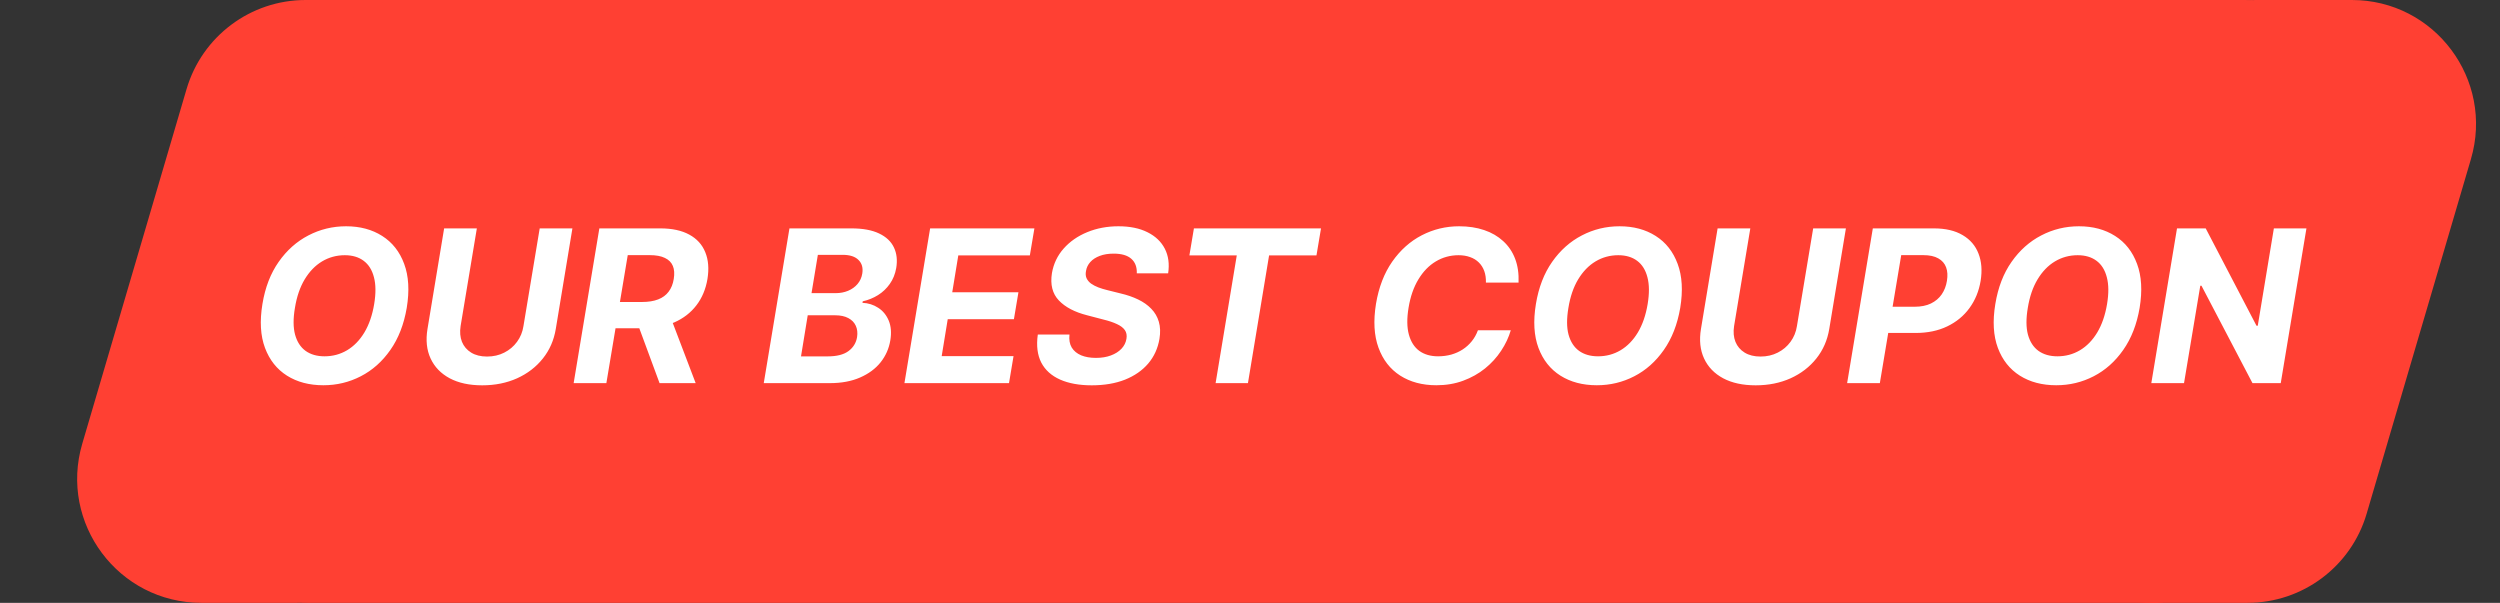
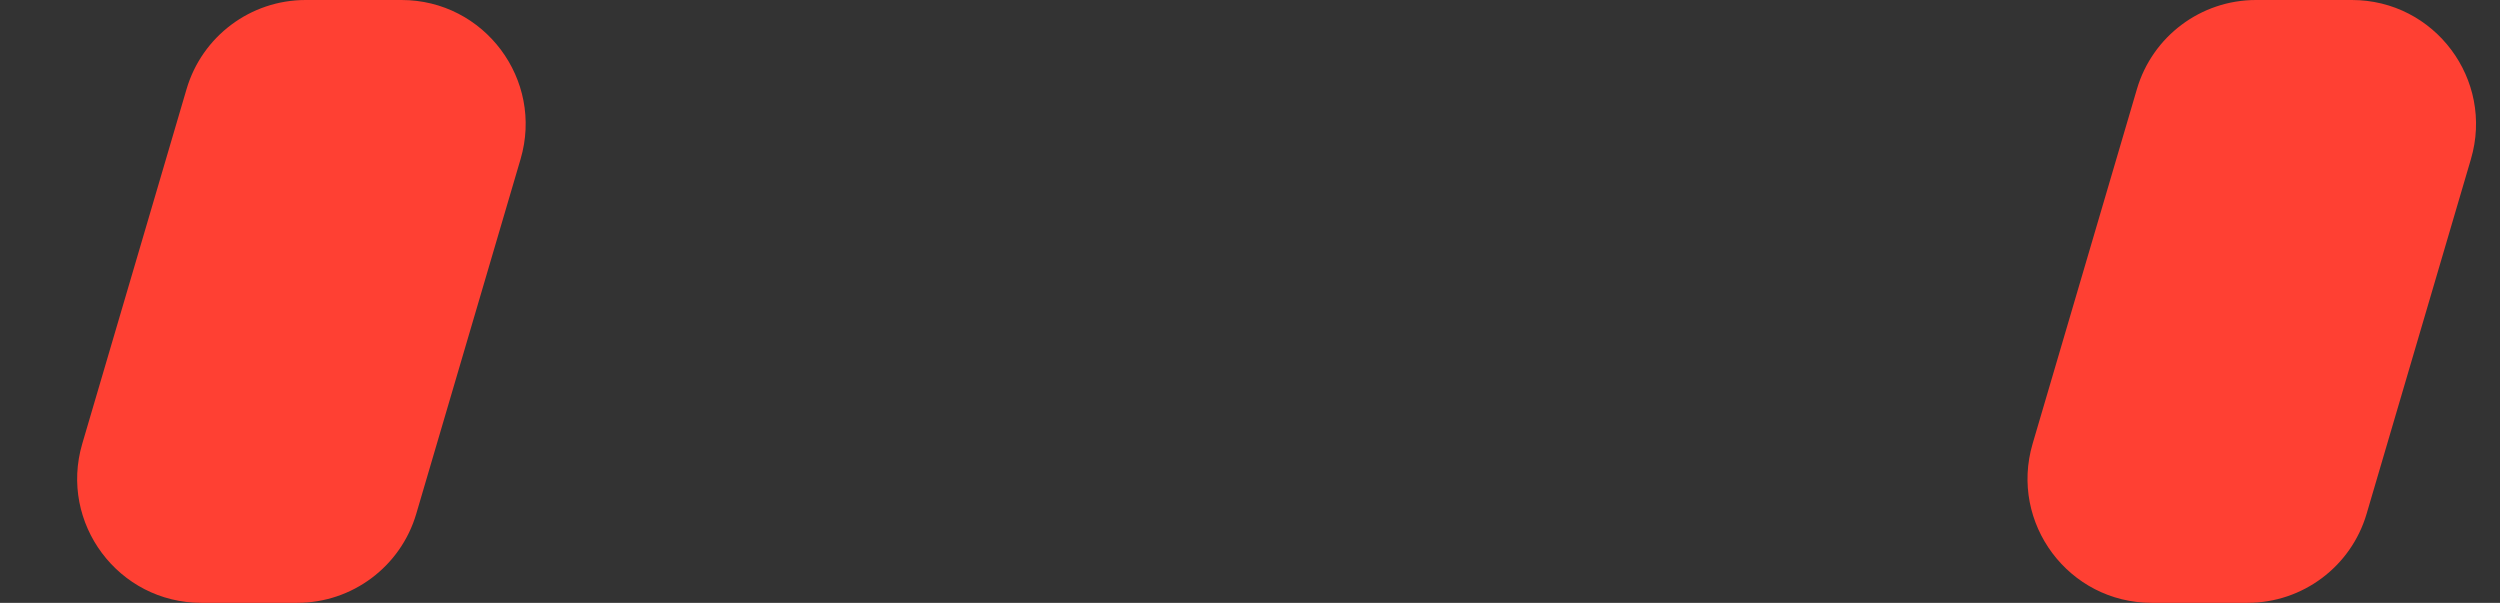
<svg xmlns="http://www.w3.org/2000/svg" width="141" height="34" viewBox="0 0 141 34" fill="none">
  <rect x="0" y="0" width="141" height="34" fill="#333333" stroke="none" />
  <path d="M10.522 5.025C11.398 2.046 14.132 0 17.238 0H22.645C27.318 0 30.679 4.492 29.36 8.975L23.478 28.975C22.602 31.954 19.868 34 16.762 34H11.355C6.682 34 3.321 29.508 4.64 25.025L10.522 5.025Z" fill="#FF4033" />
  <path d="M120.522 5.025C121.398 2.046 124.132 0 127.238 0H132.645C137.318 0 140.679 4.492 139.36 8.975L133.478 28.975C132.602 31.954 129.868 34 126.762 34H121.355C116.682 34 113.321 29.508 114.64 25.025L120.522 5.025Z" fill="#FF4033" />
-   <path d="M20.42 1.669C20.582 0.706 21.416 0 22.393 0H126.637C127.873 0 128.814 1.111 128.609 2.331L123.58 32.331C123.418 33.294 122.584 34 121.607 34H17.363C16.127 34 15.186 32.889 15.391 31.669L20.42 1.669Z" fill="#FF4033" />
-   <path d="M22.94 17.364C22.781 18.296 22.473 19.087 22.016 19.738C21.561 20.389 21.006 20.883 20.349 21.221C19.696 21.559 18.991 21.728 18.236 21.728C17.443 21.728 16.76 21.548 16.186 21.187C15.615 20.826 15.202 20.305 14.946 19.623C14.69 18.938 14.642 18.113 14.801 17.147C14.954 16.212 15.26 15.42 15.717 14.769C16.175 14.116 16.733 13.619 17.392 13.278C18.051 12.934 18.76 12.762 19.518 12.762C20.305 12.762 20.984 12.944 21.555 13.307C22.129 13.671 22.543 14.197 22.796 14.884C23.051 15.569 23.099 16.396 22.94 17.364ZM21.104 17.147C21.203 16.548 21.199 16.045 21.091 15.639C20.986 15.229 20.793 14.92 20.511 14.71C20.23 14.499 19.875 14.394 19.446 14.394C18.98 14.394 18.553 14.511 18.163 14.744C17.777 14.976 17.45 15.315 17.183 15.758C16.919 16.198 16.736 16.734 16.634 17.364C16.531 17.967 16.534 18.469 16.642 18.873C16.753 19.276 16.95 19.582 17.234 19.789C17.521 19.994 17.878 20.096 18.304 20.096C18.767 20.096 19.19 19.982 19.574 19.755C19.96 19.525 20.285 19.191 20.55 18.753C20.814 18.313 20.999 17.778 21.104 17.147ZM30.439 12.881H32.284L31.347 18.549C31.242 19.185 30.999 19.742 30.618 20.219C30.238 20.697 29.753 21.069 29.165 21.336C28.577 21.6 27.921 21.732 27.196 21.732C26.472 21.732 25.861 21.6 25.364 21.336C24.867 21.069 24.508 20.697 24.286 20.219C24.064 19.742 24.006 19.185 24.111 18.549L25.049 12.881H26.894L25.978 18.391C25.927 18.724 25.952 19.019 26.054 19.278C26.159 19.536 26.333 19.739 26.574 19.887C26.816 20.035 27.114 20.109 27.469 20.109C27.827 20.109 28.151 20.035 28.441 19.887C28.733 19.739 28.973 19.536 29.161 19.278C29.351 19.019 29.472 18.724 29.523 18.391L30.439 12.881ZM32.354 21.609L33.803 12.881H37.246C37.905 12.881 38.447 12.998 38.874 13.231C39.303 13.464 39.604 13.795 39.777 14.224C39.953 14.65 39.994 15.153 39.901 15.732C39.804 16.312 39.595 16.809 39.274 17.224C38.956 17.639 38.541 17.958 38.03 18.183C37.521 18.404 36.932 18.515 36.261 18.515H33.956L34.212 17.032H36.215C36.567 17.032 36.868 16.984 37.118 16.887C37.368 16.791 37.565 16.646 37.71 16.452C37.858 16.259 37.955 16.019 38 15.732C38.048 15.44 38.031 15.195 37.949 14.999C37.867 14.8 37.717 14.65 37.501 14.548C37.285 14.442 37.001 14.39 36.649 14.39H35.405L34.199 21.609H32.354ZM37.723 17.637L39.236 21.609H37.199L35.733 17.637H37.723ZM43.076 21.609L44.525 12.881H48.02C48.662 12.881 49.181 12.976 49.579 13.167C49.98 13.357 50.26 13.621 50.419 13.96C50.578 14.295 50.62 14.681 50.547 15.119C50.487 15.46 50.366 15.758 50.184 16.014C50.005 16.269 49.784 16.479 49.52 16.644C49.255 16.809 48.968 16.925 48.659 16.994L48.642 17.079C48.971 17.093 49.268 17.187 49.532 17.36C49.797 17.53 49.994 17.772 50.125 18.084C50.255 18.397 50.285 18.768 50.214 19.197C50.137 19.66 49.954 20.073 49.664 20.437C49.375 20.798 48.988 21.083 48.505 21.293C48.025 21.503 47.459 21.609 46.805 21.609H43.076ZM45.177 20.1H46.681C47.193 20.1 47.584 20.001 47.853 19.802C48.123 19.603 48.285 19.34 48.339 19.014C48.376 18.772 48.352 18.559 48.267 18.374C48.184 18.19 48.044 18.045 47.845 17.94C47.649 17.834 47.4 17.782 47.099 17.782H45.556L45.177 20.1ZM45.77 16.533H47.137C47.387 16.533 47.619 16.489 47.832 16.401C48.048 16.31 48.225 16.183 48.365 16.018C48.507 15.85 48.596 15.653 48.633 15.425C48.684 15.107 48.613 14.853 48.42 14.663C48.23 14.469 47.931 14.373 47.525 14.373H46.127L45.77 16.533ZM51.01 21.609L52.459 12.881H58.34L58.084 14.403H54.048L53.707 16.482H57.44L57.185 18.003H53.452L53.111 20.087H57.163L56.908 21.609H51.01ZM64.115 15.417C64.129 15.062 64.025 14.788 63.804 14.594C63.585 14.401 63.254 14.305 62.811 14.305C62.51 14.305 62.248 14.347 62.027 14.432C61.805 14.515 61.627 14.63 61.494 14.778C61.363 14.923 61.282 15.09 61.251 15.28C61.22 15.437 61.23 15.573 61.281 15.69C61.335 15.806 61.419 15.907 61.532 15.992C61.649 16.075 61.787 16.147 61.946 16.209C62.105 16.269 62.274 16.32 62.453 16.363L63.203 16.55C63.569 16.636 63.899 16.749 64.191 16.891C64.487 17.033 64.734 17.208 64.933 17.416C65.135 17.623 65.277 17.867 65.359 18.148C65.441 18.43 65.453 18.752 65.393 19.116C65.302 19.65 65.091 20.113 64.758 20.505C64.426 20.894 63.99 21.197 63.45 21.413C62.91 21.626 62.285 21.732 61.575 21.732C60.87 21.732 60.275 21.624 59.789 21.408C59.304 21.192 58.95 20.873 58.728 20.45C58.51 20.023 58.444 19.496 58.532 18.869H60.318C60.287 19.161 60.329 19.405 60.446 19.602C60.565 19.795 60.742 19.941 60.978 20.041C61.214 20.137 61.491 20.185 61.809 20.185C62.125 20.185 62.404 20.14 62.649 20.049C62.896 19.958 63.096 19.832 63.25 19.67C63.403 19.508 63.497 19.322 63.531 19.111C63.565 18.916 63.535 18.751 63.441 18.617C63.348 18.484 63.197 18.37 62.99 18.276C62.785 18.18 62.531 18.094 62.227 18.021L61.315 17.782C60.61 17.603 60.078 17.323 59.717 16.942C59.356 16.562 59.227 16.049 59.329 15.404C59.42 14.876 59.64 14.414 59.99 14.019C60.342 13.621 60.785 13.313 61.319 13.094C61.856 12.873 62.443 12.762 63.079 12.762C63.727 12.762 64.274 12.874 64.72 13.099C65.166 13.32 65.491 13.63 65.696 14.028C65.9 14.425 65.963 14.889 65.883 15.417H64.115ZM67.082 14.403L67.337 12.881H74.505L74.249 14.403H71.577L70.384 21.609H68.56L69.754 14.403H67.082ZM85.647 15.937H83.806C83.812 15.692 83.781 15.476 83.713 15.289C83.644 15.099 83.542 14.937 83.406 14.803C83.272 14.67 83.109 14.569 82.916 14.501C82.723 14.43 82.505 14.394 82.264 14.394C81.798 14.394 81.37 14.511 80.981 14.744C80.592 14.976 80.264 15.315 79.997 15.758C79.73 16.198 79.545 16.731 79.443 17.356C79.343 17.958 79.349 18.462 79.46 18.869C79.571 19.275 79.767 19.582 80.048 19.789C80.332 19.994 80.686 20.096 81.109 20.096C81.37 20.096 81.619 20.063 81.855 19.998C82.091 19.93 82.305 19.833 82.498 19.708C82.694 19.58 82.865 19.425 83.01 19.244C83.157 19.062 83.272 18.856 83.355 18.626H85.209C85.092 19.026 84.91 19.413 84.663 19.785C84.419 20.157 84.116 20.489 83.755 20.782C83.394 21.072 82.984 21.302 82.524 21.472C82.064 21.643 81.559 21.728 81.011 21.728C80.218 21.728 79.538 21.546 78.97 21.183C78.404 20.819 77.997 20.295 77.747 19.61C77.497 18.925 77.45 18.1 77.606 17.134C77.762 16.2 78.068 15.407 78.522 14.756C78.98 14.103 79.535 13.607 80.189 13.269C80.845 12.931 81.546 12.762 82.294 12.762C82.814 12.762 83.284 12.833 83.704 12.975C84.125 13.117 84.483 13.325 84.778 13.597C85.076 13.867 85.301 14.198 85.451 14.59C85.602 14.982 85.667 15.431 85.647 15.937ZM94.765 17.364C94.606 18.296 94.297 19.087 93.84 19.738C93.385 20.389 92.83 20.883 92.174 21.221C91.52 21.559 90.816 21.728 90.06 21.728C89.267 21.728 88.584 21.548 88.01 21.187C87.439 20.826 87.026 20.305 86.77 19.623C86.515 18.938 86.466 18.113 86.625 17.147C86.779 16.212 87.084 15.42 87.541 14.769C87.999 14.116 88.557 13.619 89.216 13.278C89.875 12.934 90.584 12.762 91.343 12.762C92.13 12.762 92.809 12.944 93.38 13.307C93.954 13.671 94.367 14.197 94.62 14.884C94.875 15.569 94.924 16.396 94.765 17.364ZM92.928 17.147C93.027 16.548 93.023 16.045 92.915 15.639C92.81 15.229 92.617 14.92 92.336 14.71C92.054 14.499 91.699 14.394 91.27 14.394C90.804 14.394 90.377 14.511 89.988 14.744C89.601 14.976 89.275 15.315 89.007 15.758C88.743 16.198 88.56 16.734 88.458 17.364C88.356 17.967 88.358 18.469 88.466 18.873C88.577 19.276 88.775 19.582 89.059 19.789C89.346 19.994 89.702 20.096 90.128 20.096C90.591 20.096 91.015 19.982 91.398 19.755C91.784 19.525 92.11 19.191 92.374 18.753C92.638 18.313 92.823 17.778 92.928 17.147ZM102.263 12.881H104.109L103.171 18.549C103.066 19.185 102.823 19.742 102.442 20.219C102.062 20.697 101.577 21.069 100.989 21.336C100.401 21.6 99.745 21.732 99.021 21.732C98.296 21.732 97.685 21.6 97.188 21.336C96.691 21.069 96.332 20.697 96.11 20.219C95.888 19.742 95.83 19.185 95.935 18.549L96.873 12.881H98.718L97.802 18.391C97.751 18.724 97.776 19.019 97.879 19.278C97.984 19.536 98.157 19.739 98.398 19.887C98.64 20.035 98.938 20.109 99.293 20.109C99.651 20.109 99.975 20.035 100.265 19.887C100.558 19.739 100.798 19.536 100.985 19.278C101.175 19.019 101.296 18.724 101.347 18.391L102.263 12.881ZM104.178 21.609L105.627 12.881H109.07C109.729 12.881 110.27 13.008 110.694 13.261C111.12 13.511 111.418 13.859 111.588 14.305C111.762 14.748 111.801 15.259 111.708 15.839C111.611 16.421 111.401 16.934 111.077 17.377C110.756 17.817 110.338 18.161 109.824 18.408C109.31 18.655 108.716 18.779 108.043 18.779H105.848L106.091 17.3H107.988C108.346 17.3 108.651 17.239 108.904 17.117C109.159 16.992 109.363 16.82 109.513 16.602C109.664 16.38 109.762 16.126 109.807 15.839C109.855 15.546 109.84 15.292 109.76 15.076C109.681 14.86 109.534 14.692 109.321 14.573C109.111 14.451 108.828 14.39 108.473 14.39H107.229L106.023 21.609H104.178ZM120.675 17.364C120.516 18.296 120.207 19.087 119.75 19.738C119.295 20.389 118.74 20.883 118.084 21.221C117.43 21.559 116.726 21.728 115.97 21.728C115.178 21.728 114.494 21.548 113.92 21.187C113.349 20.826 112.936 20.305 112.68 19.623C112.425 18.938 112.376 18.113 112.536 17.147C112.689 16.212 112.994 15.42 113.452 14.769C113.909 14.116 114.467 13.619 115.126 13.278C115.786 12.934 116.494 12.762 117.253 12.762C118.04 12.762 118.719 12.944 119.29 13.307C119.864 13.671 120.277 14.197 120.53 14.884C120.786 15.569 120.834 16.396 120.675 17.364ZM118.838 17.147C118.938 16.548 118.933 16.045 118.825 15.639C118.72 15.229 118.527 14.92 118.246 14.71C117.964 14.499 117.609 14.394 117.18 14.394C116.714 14.394 116.287 14.511 115.898 14.744C115.511 14.976 115.185 15.315 114.918 15.758C114.653 16.198 114.47 16.734 114.368 17.364C114.266 17.967 114.268 18.469 114.376 18.873C114.487 19.276 114.685 19.582 114.969 19.789C115.256 19.994 115.612 20.096 116.038 20.096C116.501 20.096 116.925 19.982 117.308 19.755C117.695 19.525 118.02 19.191 118.284 18.753C118.548 18.313 118.733 17.778 118.838 17.147ZM130.083 12.881L128.634 21.609H127.04L124.164 16.116H124.096L123.179 21.609H121.334L122.783 12.881H124.402L127.266 18.37H127.338L128.246 12.881H130.083Z" fill="white" />
</svg>